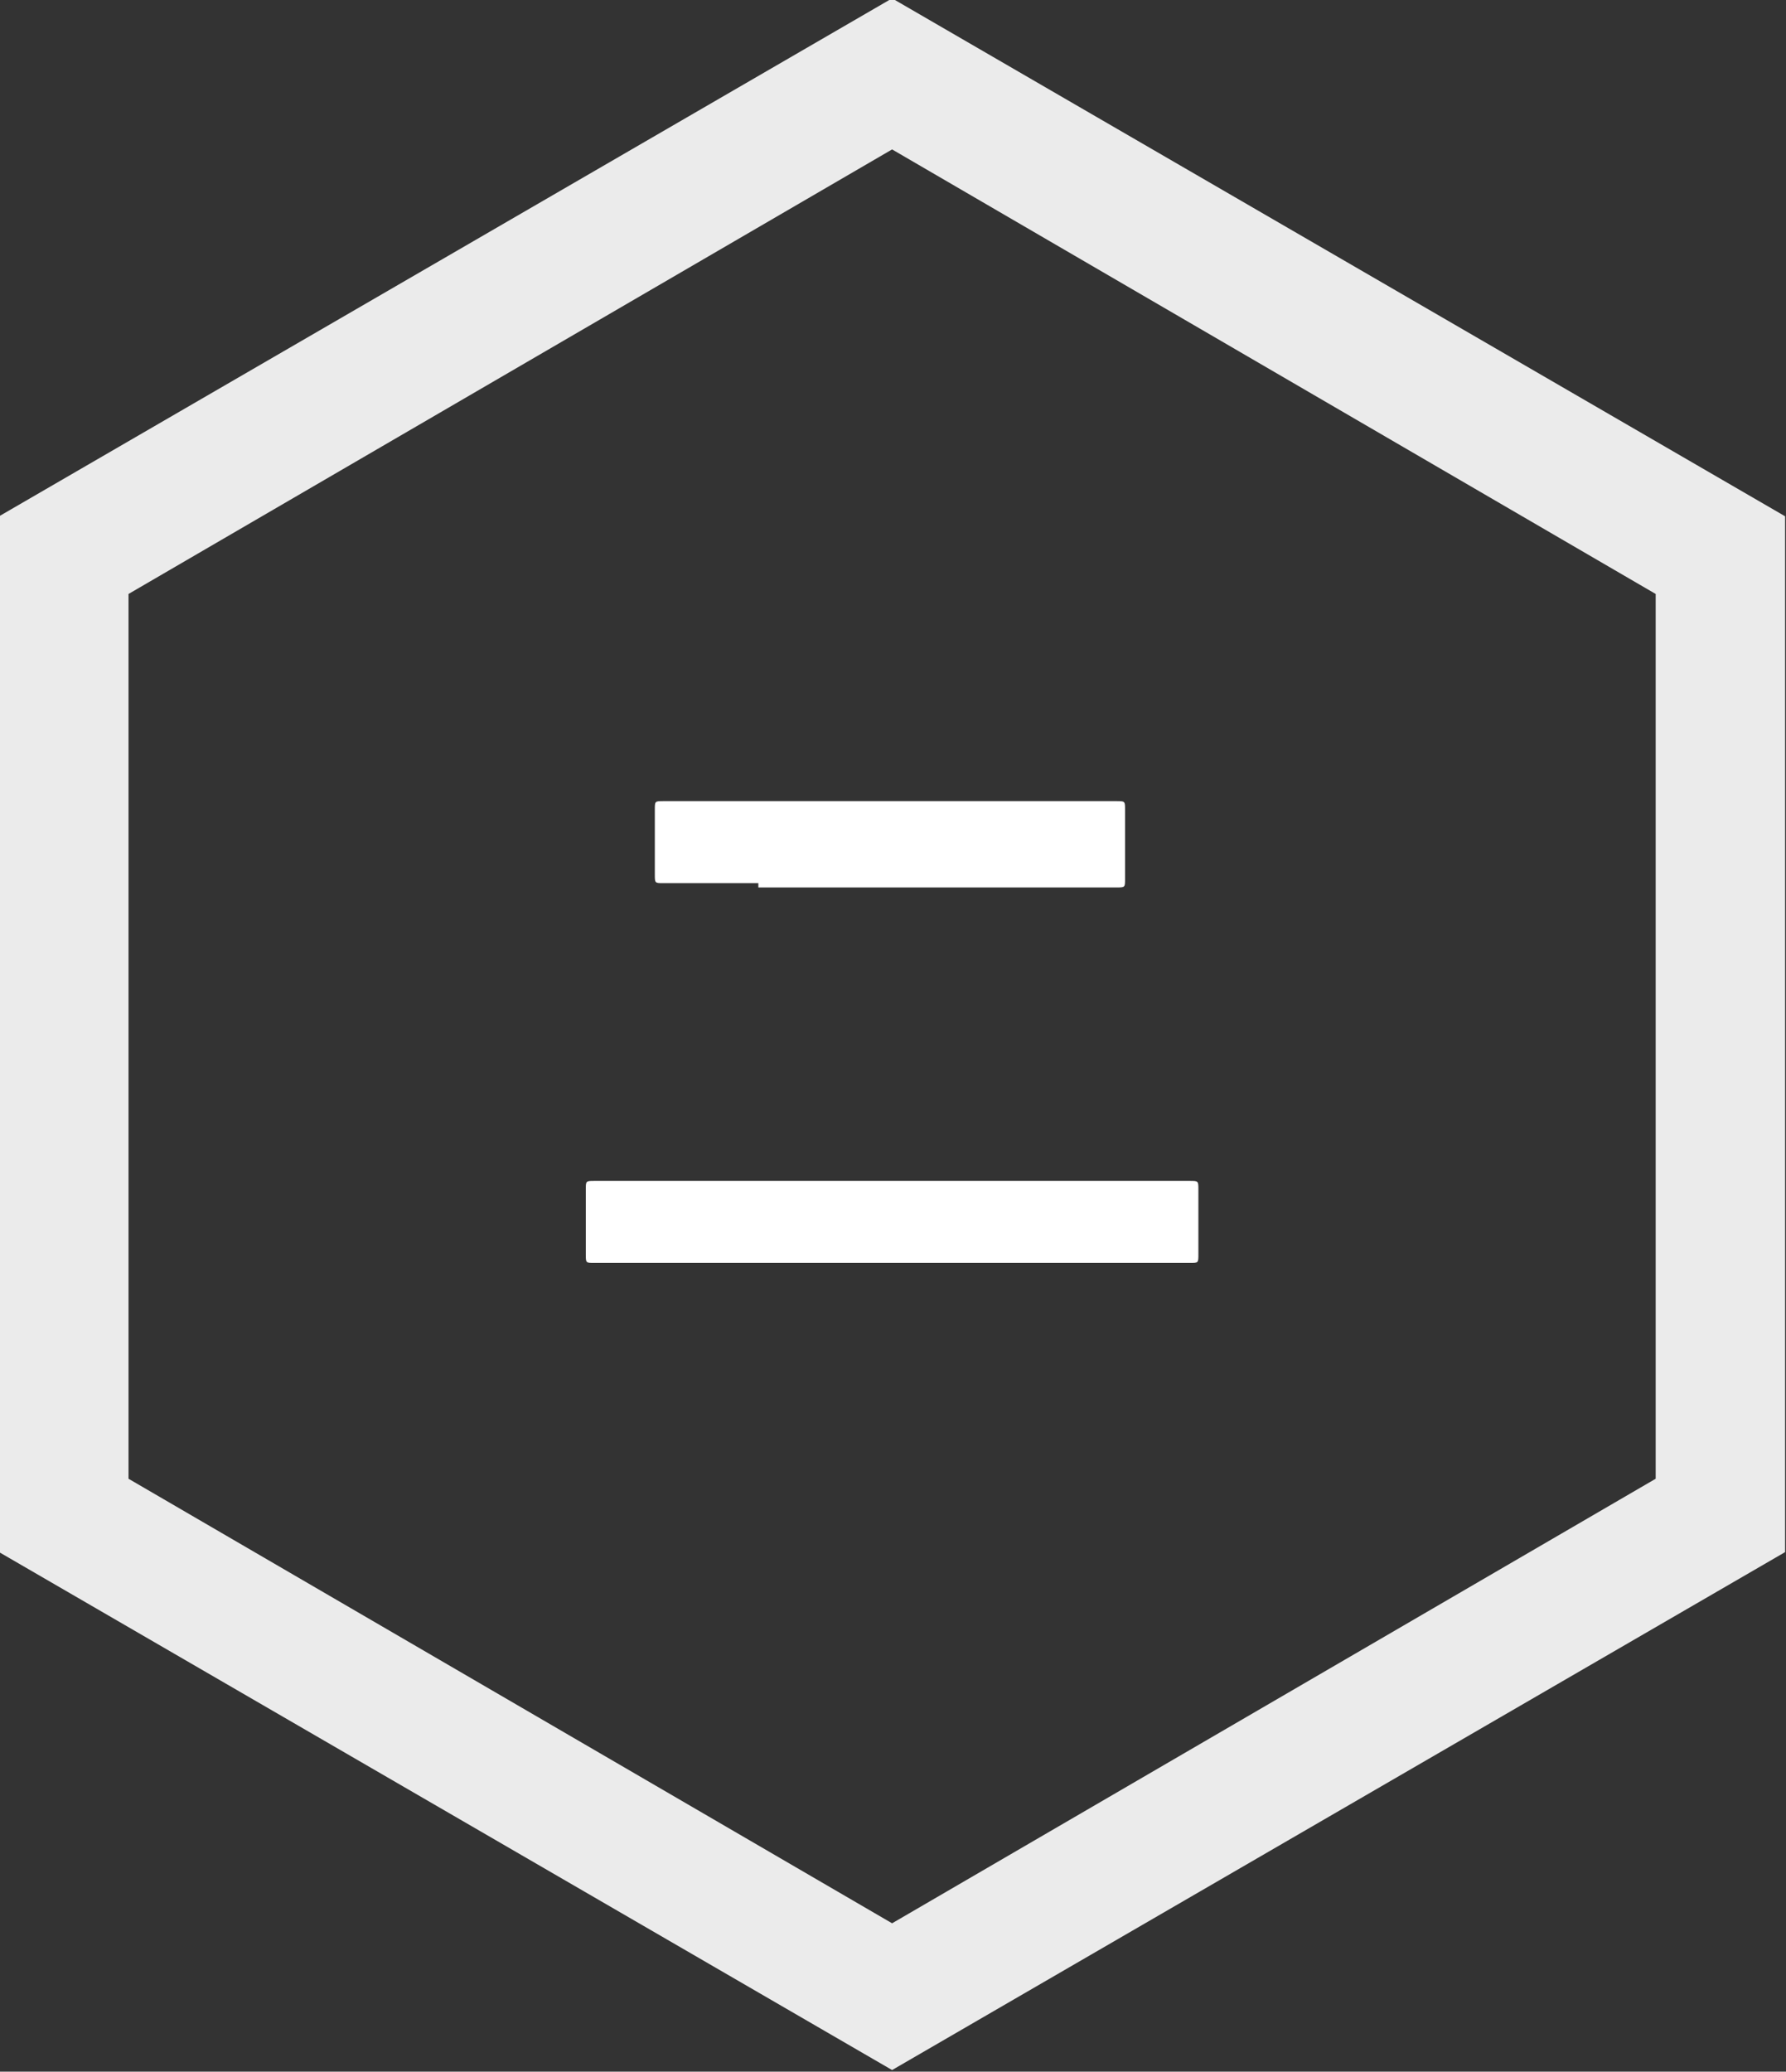
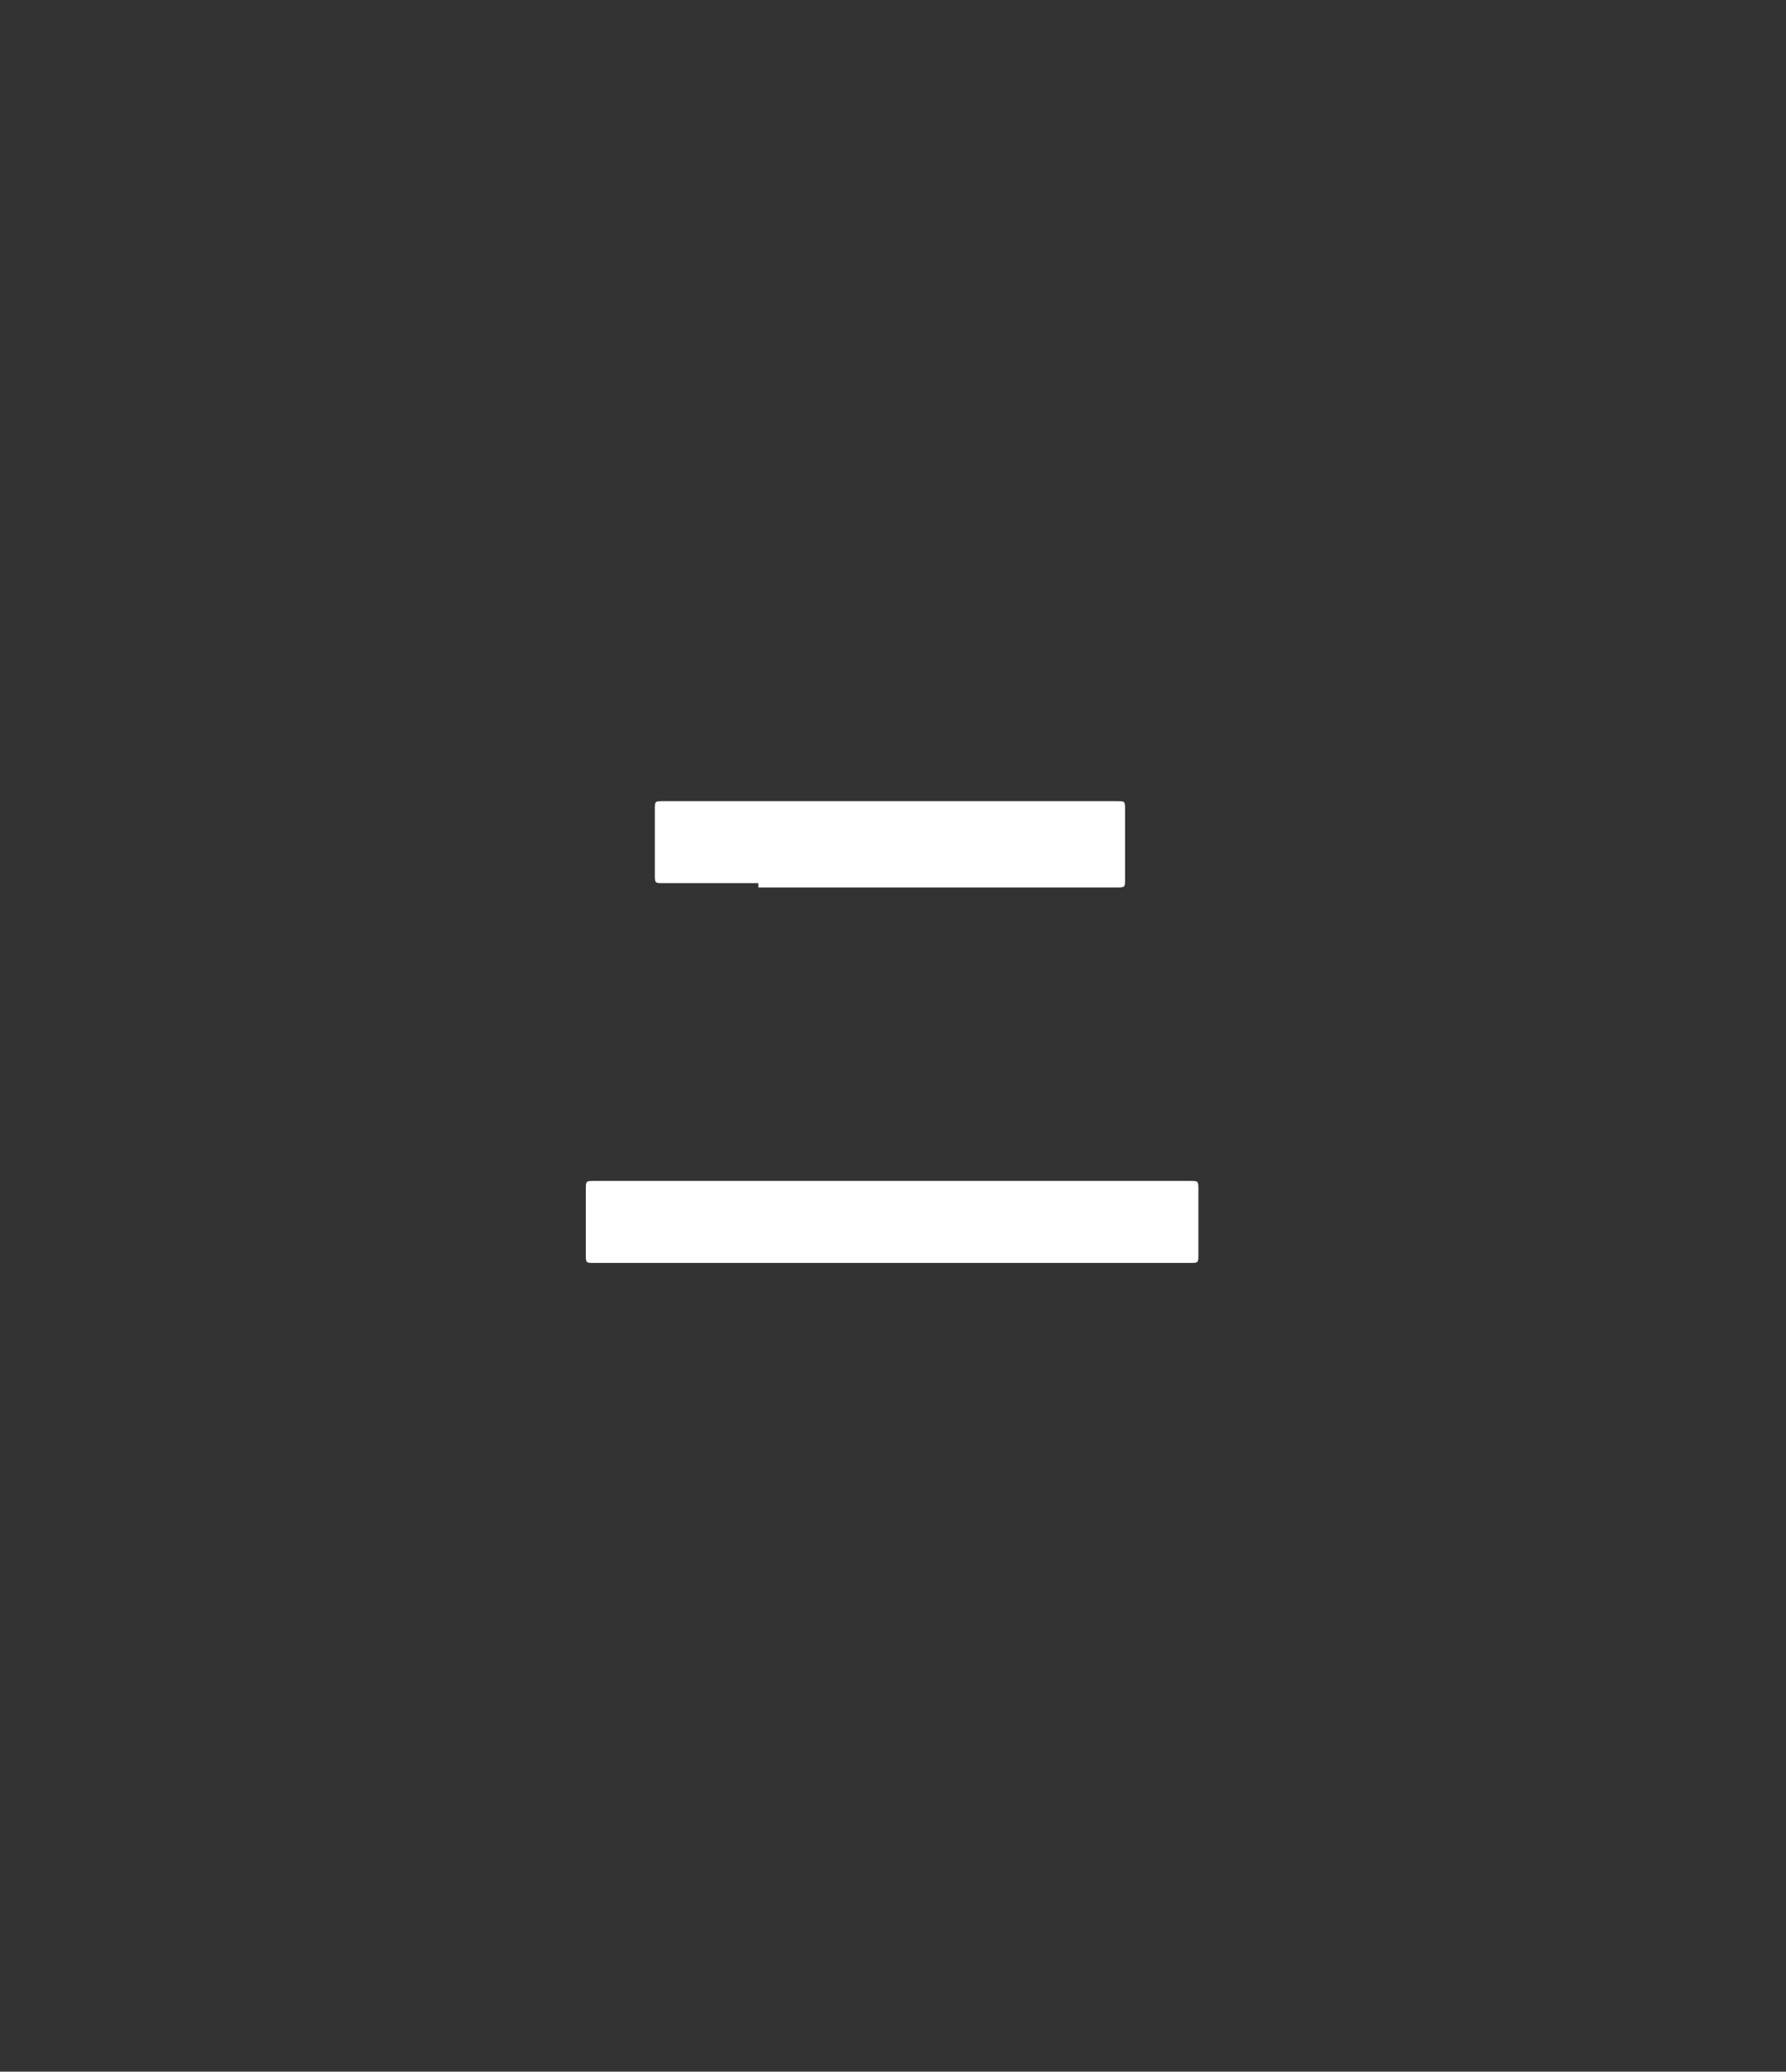
<svg xmlns="http://www.w3.org/2000/svg" version="1.1" id="レイヤー_1" x="0px" y="0px" viewBox="0 0 41.4 48" style="enable-background:new 0 0 41.4 48;" xml:space="preserve">
  <rect x="0" y="0" width="41.4" height="48" fill="#333333" stroke="none" />
  <style type="text/css">
	.st0{opacity:0.9;fill:#FFFFFF;enable-background:new    ;}
	.st1{enable-background:new    ;}
	.st2{fill:#FFFFFF;}
</style>
  <g id="グループ_1766" transform="translate(0.179 0.362)">
-     <path id="多角形_22" class="st0" d="M38.2,13.4L20.5,3.1L2.8,13.4v20.5l17.7,10.3l17.7-10.3V13.4 M41.2,11.6v24l-20.7,12   l-20.7-12v-24l20.7-12L41.2,11.6z" />
    <g class="st1">
      <path class="st2" d="M15.6,28.9c-1.4,0-1.9,0-2,0c-0.2,0-0.2,0-0.2-0.2v-1.5c0-0.2,0-0.2,0.2-0.2c0.1,0,0.6,0,2,0h9.8    c1.4,0,1.9,0,2,0c0.2,0,0.2,0,0.2,0.2v1.5c0,0.2,0,0.2-0.2,0.2c-0.1,0-0.6,0-2,0H15.6z M17.4,20.1c-1.6,0-2.1,0-2.2,0    c-0.2,0-0.2,0-0.2-0.2v-1.5c0-0.2,0-0.2,0.2-0.2c0.1,0,0.6,0,2.2,0h6.1c1.6,0,2.1,0,2.2,0c0.2,0,0.2,0,0.2,0.2V20    c0,0.2,0,0.2-0.2,0.2c-0.1,0-0.6,0-2.2,0H17.4z" />
    </g>
  </g>
</svg>